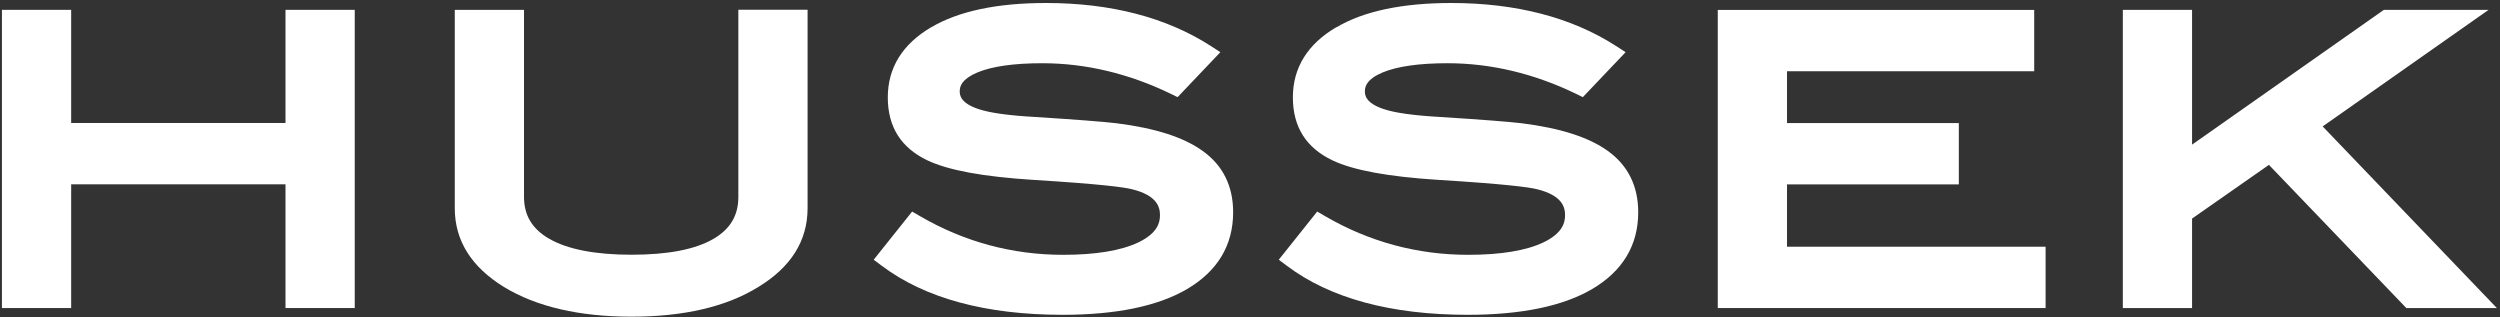
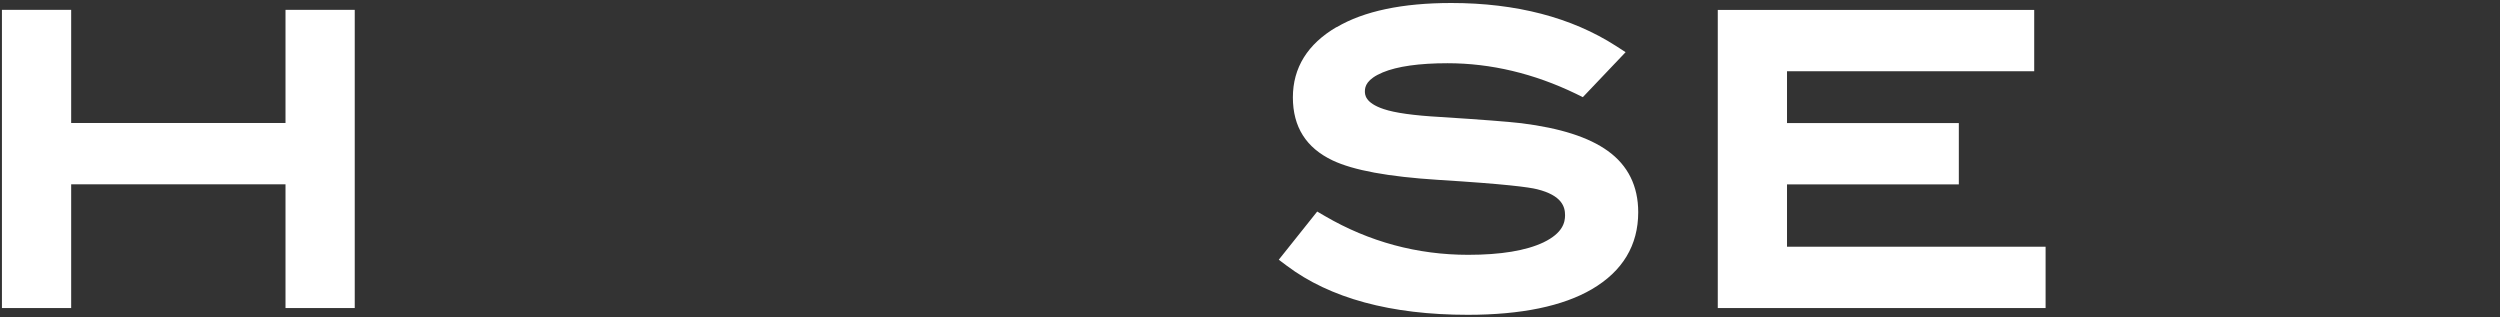
<svg xmlns="http://www.w3.org/2000/svg" width="567" height="72" viewBox="0 0 567 72" fill="none">
  <rect x="0" y="0" width="567" height="72" fill="#333333" stroke="none" />
  <path d="M64.753 2.233V27.895H16.142V2.233H0.439V69.864H16.142V41.802H64.753V69.864H80.455V2.233H64.753Z" fill="white" />
-   <path d="M167.457 2.233V44.696C167.457 48.861 165.617 51.968 161.808 54.174C157.701 56.574 151.458 57.774 143.244 57.774C135.031 57.774 128.731 56.556 124.569 54.156C120.722 51.95 118.846 48.844 118.846 44.696V2.233H103.144V47.255C103.144 54.544 106.897 60.545 114.312 65.099C121.652 69.564 131.389 71.823 143.244 71.823C155.1 71.823 164.781 69.564 171.991 65.081C179.387 60.598 183.159 54.597 183.159 47.238V2.215H167.457V2.233Z" fill="white" />
-   <path d="M211.238 6.151C204.679 9.998 201.352 15.364 201.352 22.088C201.352 28.812 204.381 33.542 210.365 36.383C215.103 38.625 222.945 40.072 234.336 40.796C249.518 41.731 254.888 42.455 256.728 42.914C262.433 44.326 263.083 46.955 263.083 48.808C263.083 50.432 262.581 52.85 258.196 54.968C254.256 56.839 248.514 57.792 241.119 57.792C229.579 57.792 218.653 54.844 208.655 49.02L206.871 47.979L198.156 58.904L199.94 60.245C209.752 67.64 223.577 71.399 241.026 71.399C253.123 71.399 262.6 69.44 269.197 65.575C276.146 61.498 279.677 55.621 279.677 48.138C279.677 42.19 277.354 37.513 272.764 34.23C268.416 31.107 262.005 29.059 253.179 27.947C250.168 27.594 243.999 27.118 234.819 26.535C228.799 26.2 224.469 25.6 221.923 24.735C217.668 23.323 217.668 21.417 217.668 20.694C217.668 19.582 218.095 17.94 221.7 16.422C225.008 15.046 229.951 14.34 236.399 14.34C246.21 14.34 256.003 16.67 265.499 21.258L267.078 22.035L276.778 11.834L274.567 10.404C264.532 3.962 251.971 0.68 237.235 0.68C226.178 0.68 217.445 2.515 211.238 6.168V6.151Z" fill="white" />
  <path d="M303.109 6.151C296.55 9.998 293.224 15.364 293.224 22.088C293.224 28.812 296.252 33.542 302.236 36.383C306.974 38.625 314.816 40.072 326.207 40.796C341.389 41.731 346.759 42.455 348.599 42.914C354.304 44.326 354.954 46.955 354.954 48.808C354.954 50.432 354.452 52.85 350.067 54.968C346.127 56.839 340.386 57.792 332.99 57.792C321.45 57.792 310.524 54.844 300.526 49.02L298.742 47.979L290.027 58.904L291.811 60.245C301.623 67.64 315.448 71.399 332.897 71.399C344.994 71.399 354.471 69.44 361.068 65.575C368.017 61.498 371.548 55.621 371.548 48.138C371.548 42.19 369.225 37.513 364.654 34.23C360.306 31.107 353.895 29.059 345.068 27.947C342.058 27.594 335.87 27.118 326.709 26.535C320.688 26.2 316.359 25.6 313.813 24.735C309.557 23.323 309.557 21.417 309.557 20.694C309.557 19.582 309.985 17.94 313.608 16.422C316.916 15.046 321.859 14.34 328.307 14.34C338.118 14.34 347.911 16.67 357.407 21.258L358.986 22.035L368.686 11.834L366.475 10.404C356.441 3.962 343.879 0.68 329.143 0.68C318.087 0.68 309.334 2.515 303.147 6.168L303.109 6.151Z" fill="white" />
  <path d="M389.592 2.233V69.864H463.94V55.957H405.294V41.82H444.261V27.913H405.294V16.158H461.357V2.251H389.592V2.233Z" fill="white" />
-   <path d="M540.661 2.233C540.661 2.233 503.422 28.389 497.16 32.801V2.233H481.458V69.864H497.16V49.568C498.721 48.473 511.896 39.261 514.59 37.39C517.173 40.072 545.753 69.864 545.753 69.864H566.286C566.286 69.864 529.939 31.972 526.78 28.671C530.422 26.112 564.41 2.233 564.41 2.233H540.68H540.661Z" fill="white" />
</svg>